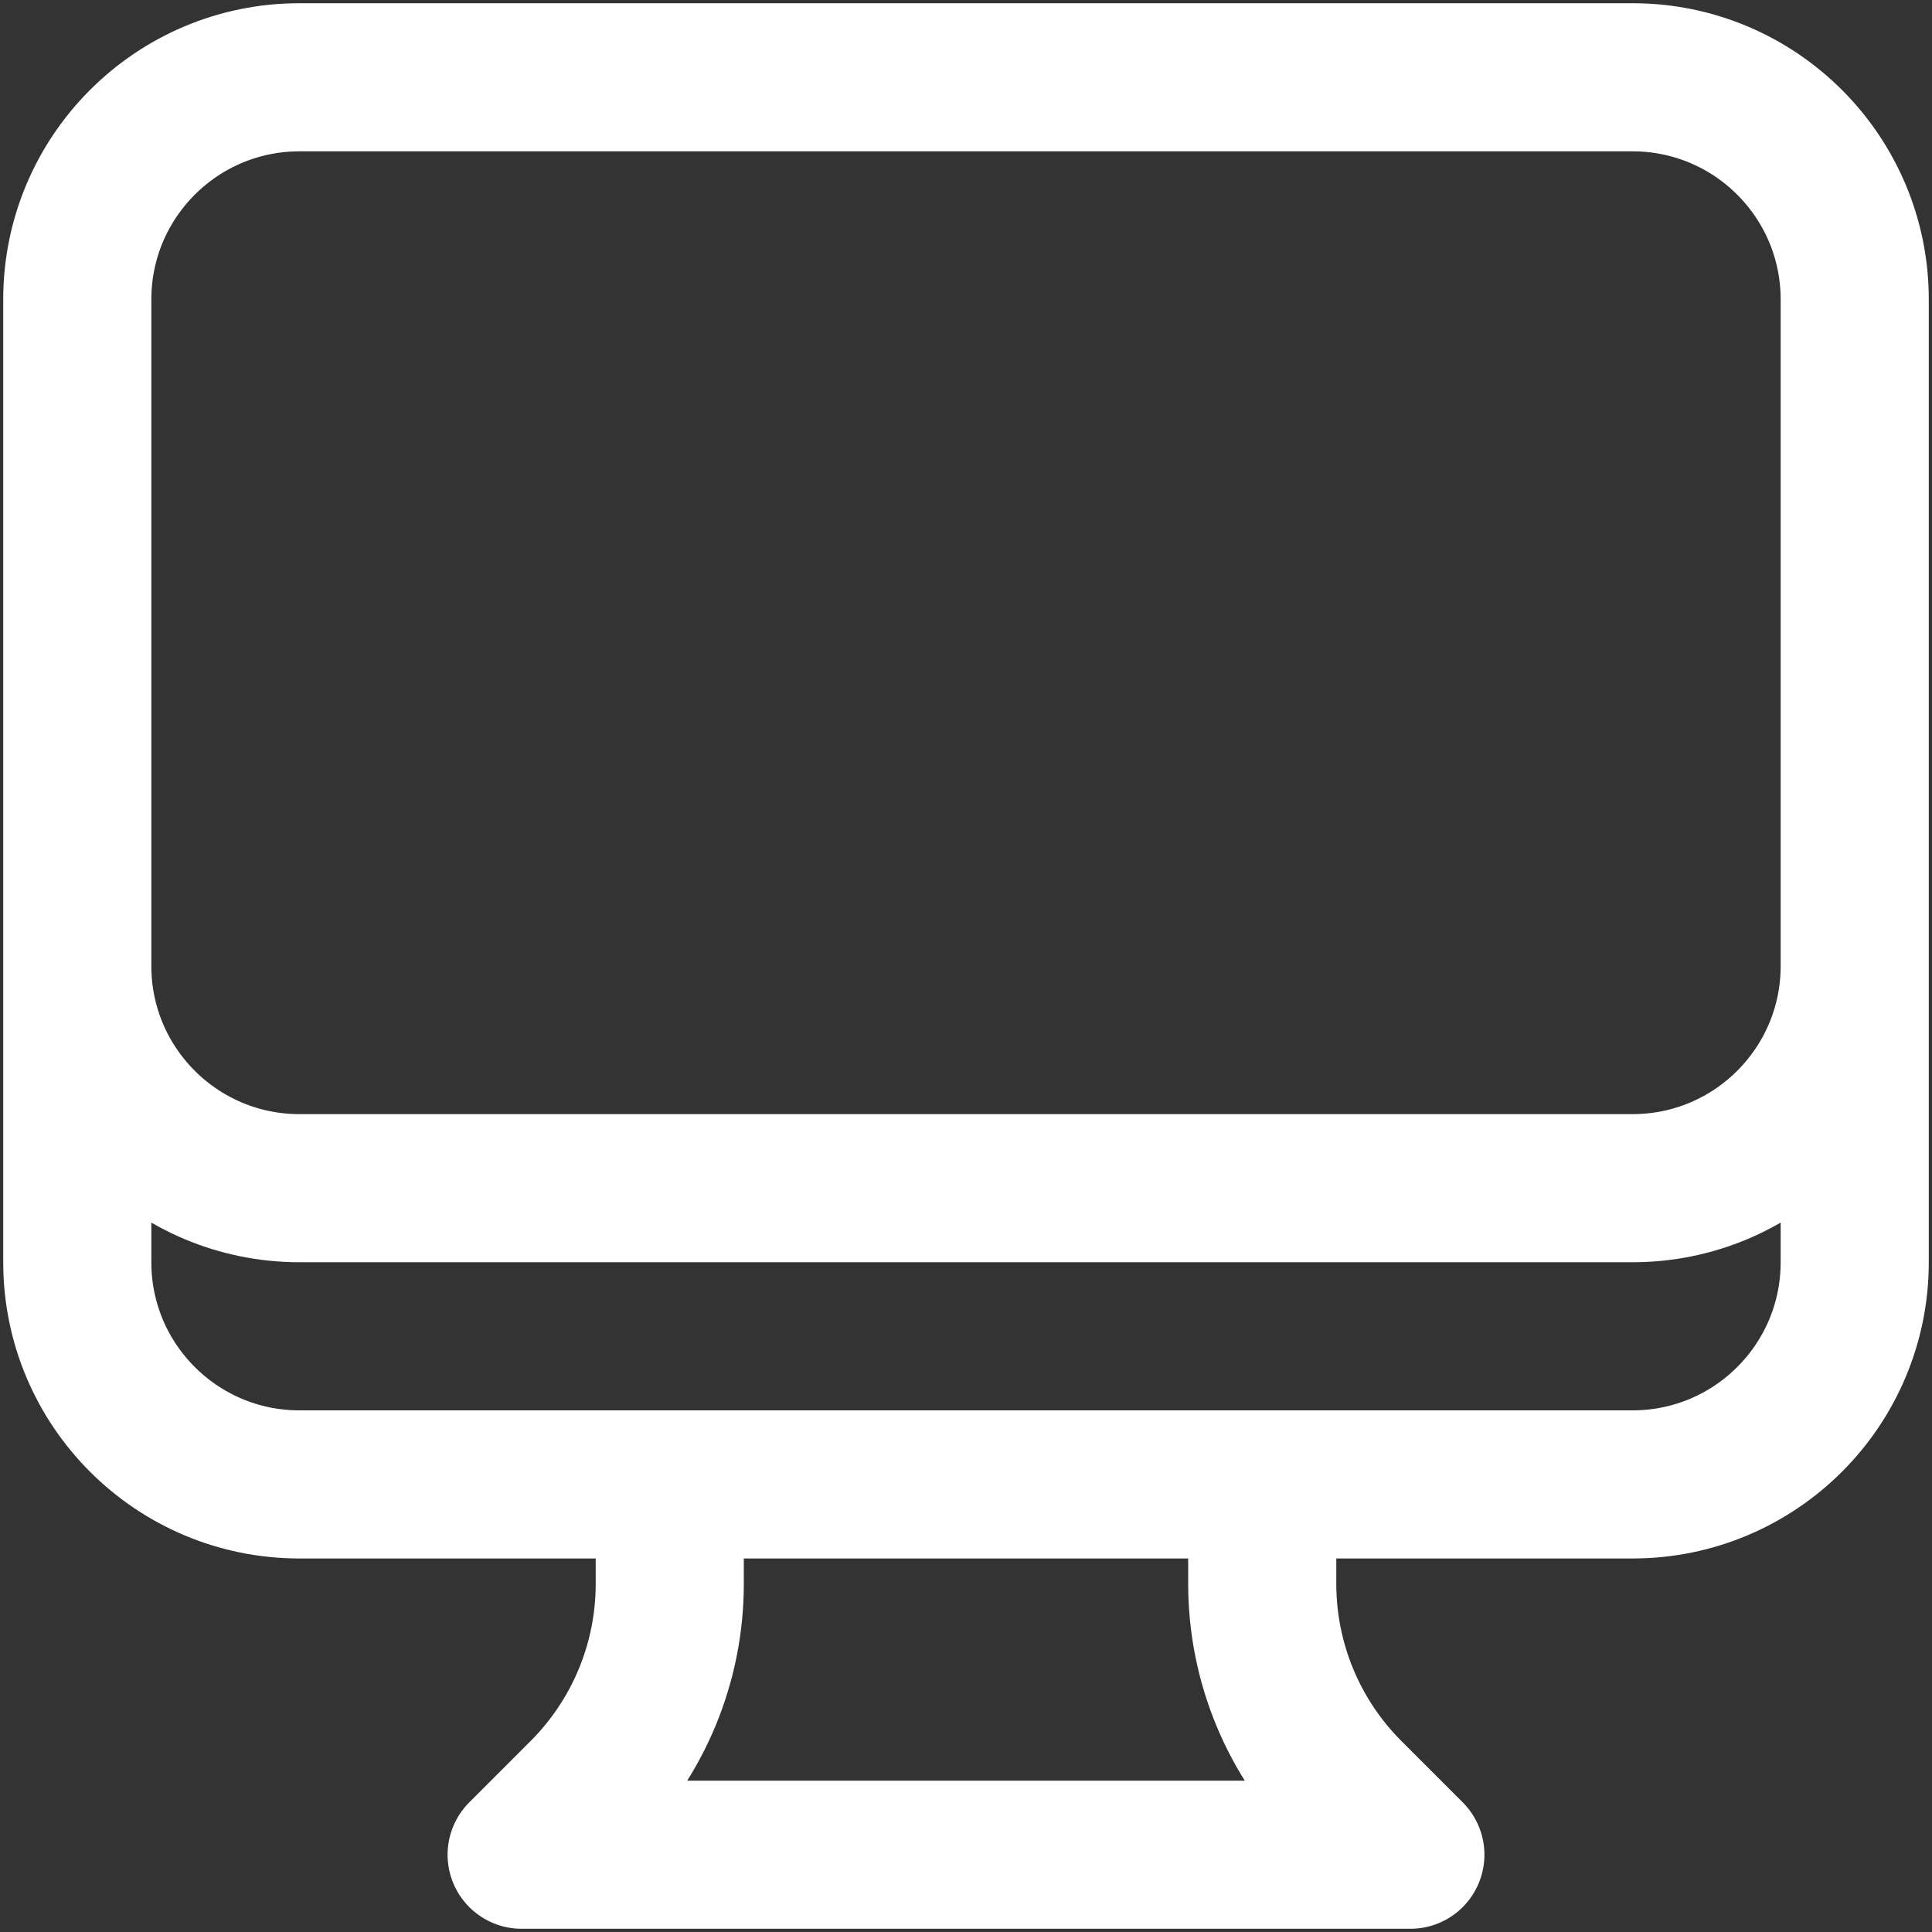
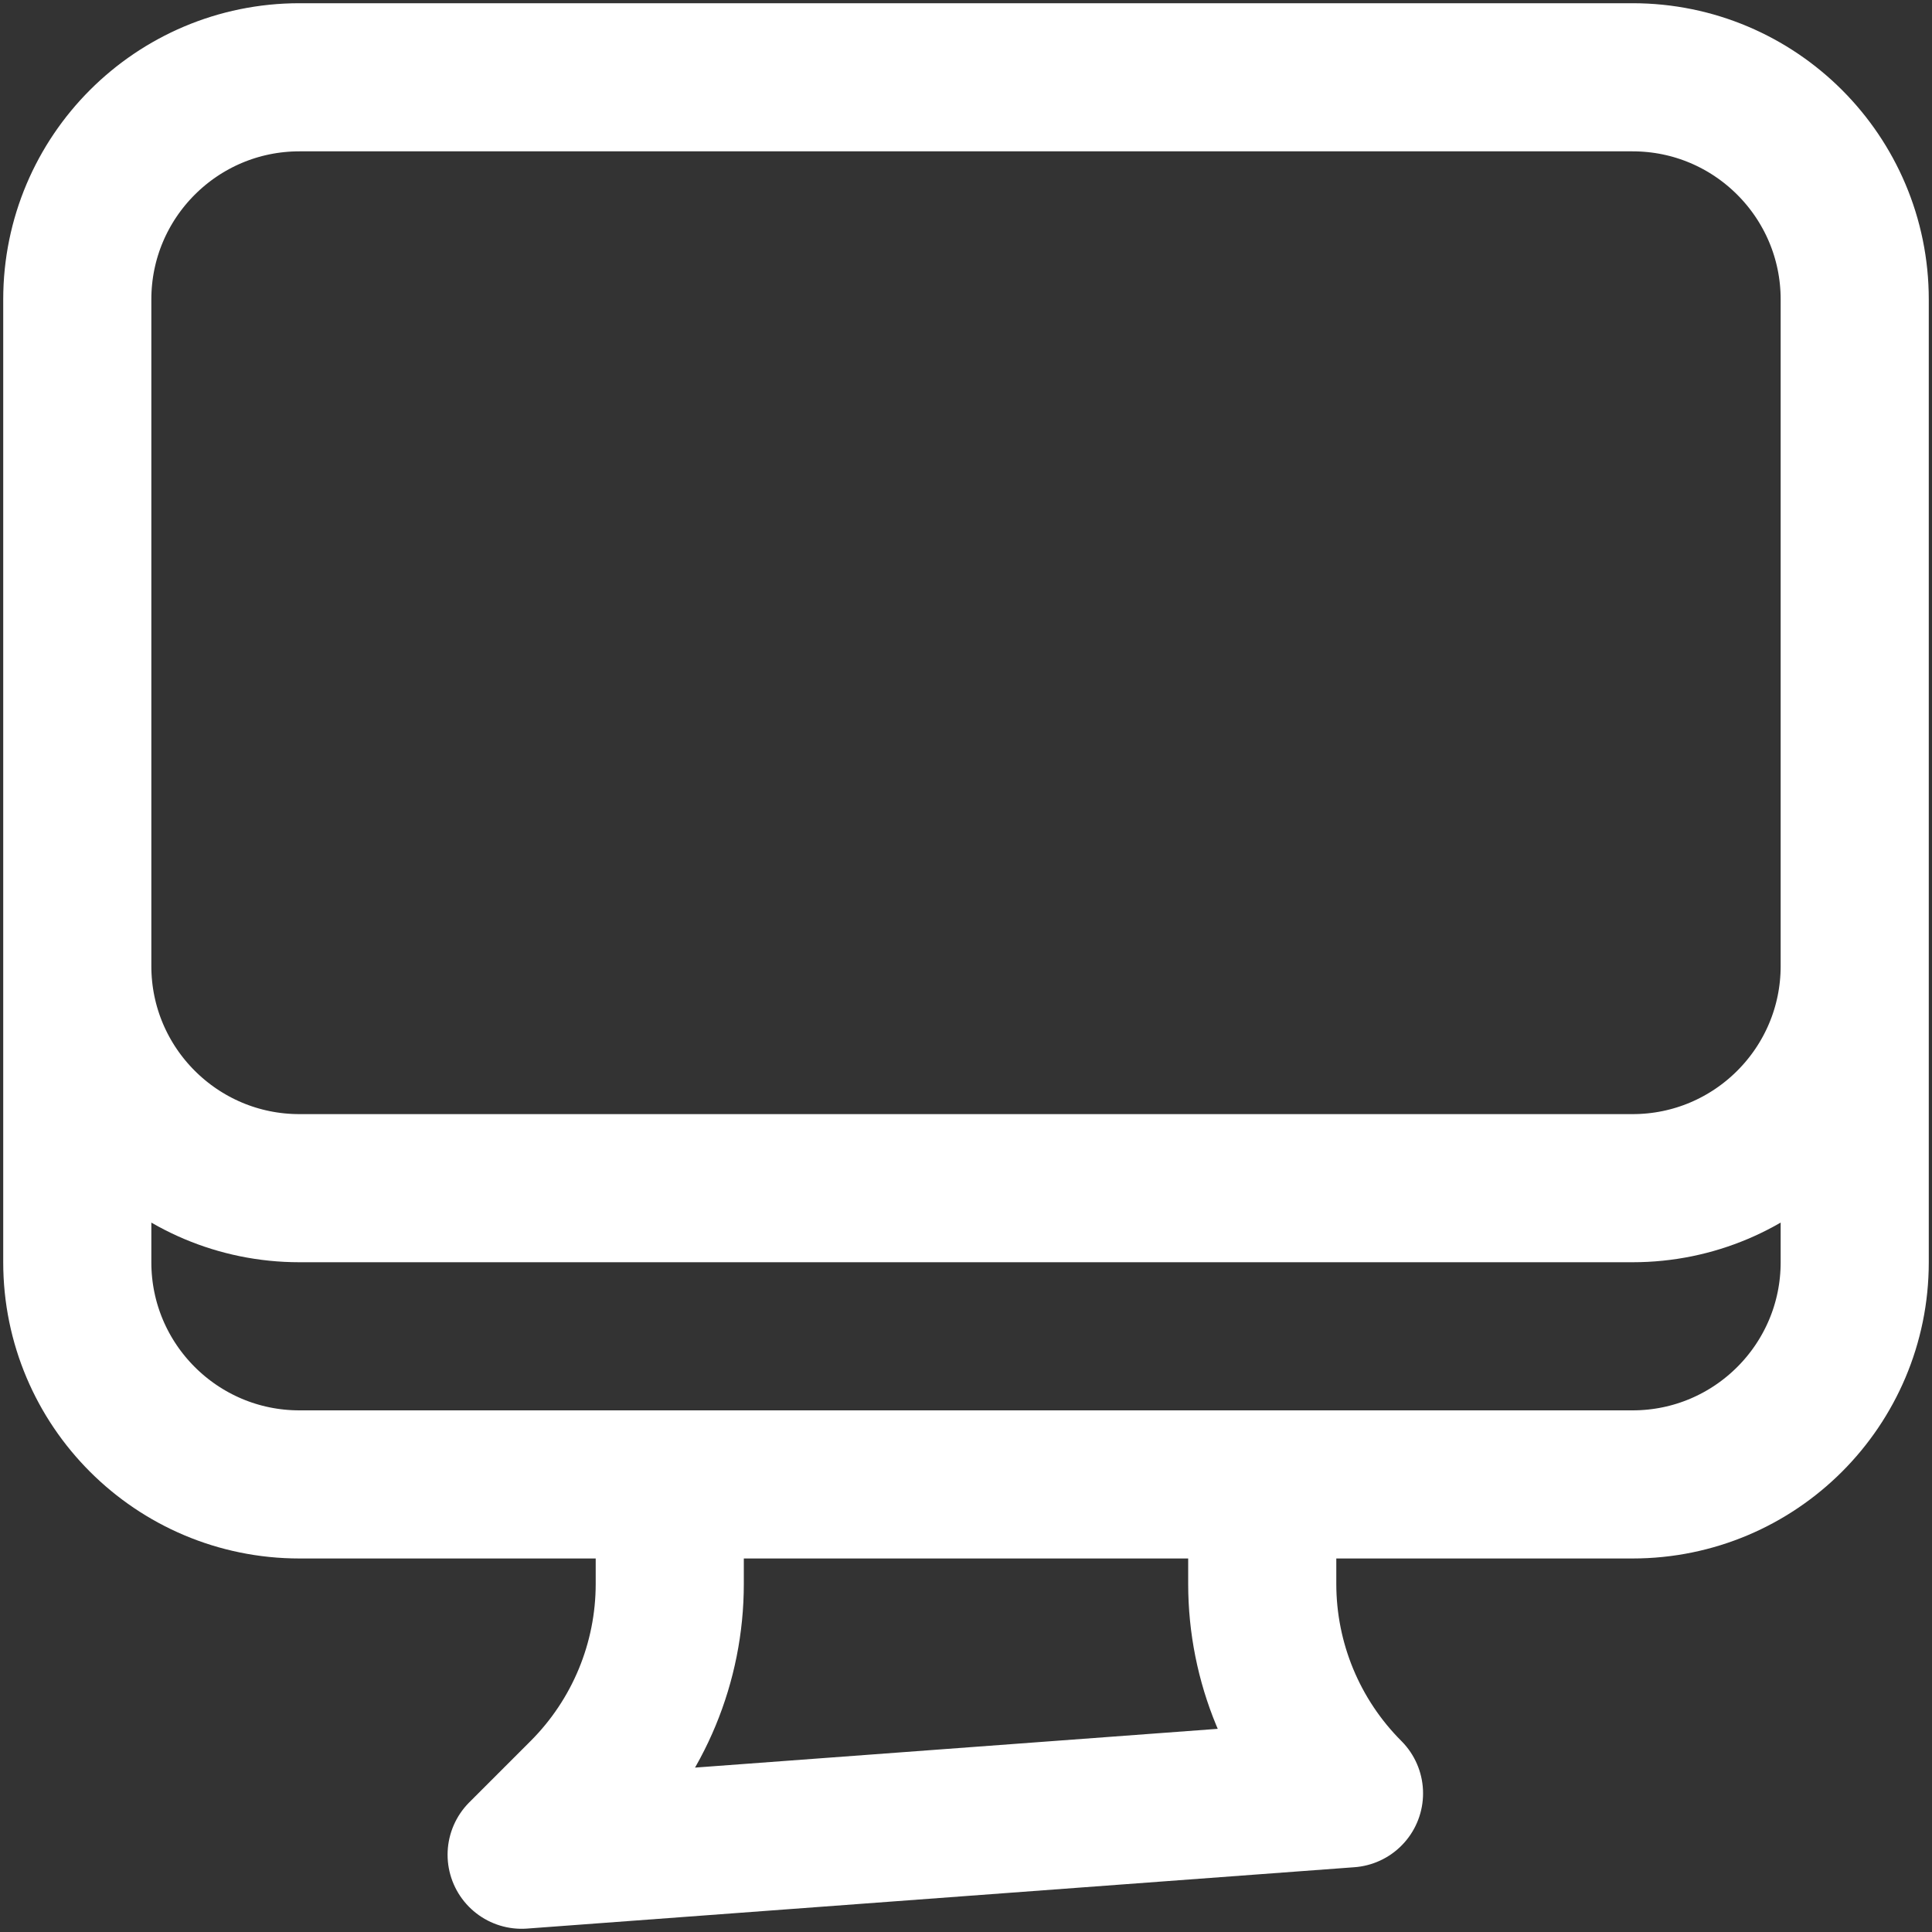
<svg xmlns="http://www.w3.org/2000/svg" fill="none" height="100%" overflow="visible" preserveAspectRatio="none" style="display: block;" viewBox="0 0 75 75" width="100%">
  <rect x="0" y="0" width="75" height="75" fill="#333333" stroke="none" />
-   <path d="M26 57.625V61.486C26 64.537 24.788 67.462 22.632 69.618L20.25 72H54.75L52.368 69.618C50.212 67.462 49 64.537 49 61.486V57.625M72 11.625V49C72 53.764 68.138 57.625 63.375 57.625H11.625C6.862 57.625 3 53.764 3 49V11.625M72 11.625C72 6.862 68.138 3 63.375 3H11.625C6.862 3 3 6.862 3 11.625M72 11.625V37.5C72 42.264 68.138 46.125 63.375 46.125H11.625C6.862 46.125 3 42.264 3 37.5V11.625" id="Vector" stroke="white" stroke-linecap="round" stroke-linejoin="round" stroke-width="5.75" />
+   <path d="M26 57.625V61.486C26 64.537 24.788 67.462 22.632 69.618L20.25 72L52.368 69.618C50.212 67.462 49 64.537 49 61.486V57.625M72 11.625V49C72 53.764 68.138 57.625 63.375 57.625H11.625C6.862 57.625 3 53.764 3 49V11.625M72 11.625C72 6.862 68.138 3 63.375 3H11.625C6.862 3 3 6.862 3 11.625M72 11.625V37.5C72 42.264 68.138 46.125 63.375 46.125H11.625C6.862 46.125 3 42.264 3 37.5V11.625" id="Vector" stroke="white" stroke-linecap="round" stroke-linejoin="round" stroke-width="5.75" />
</svg>